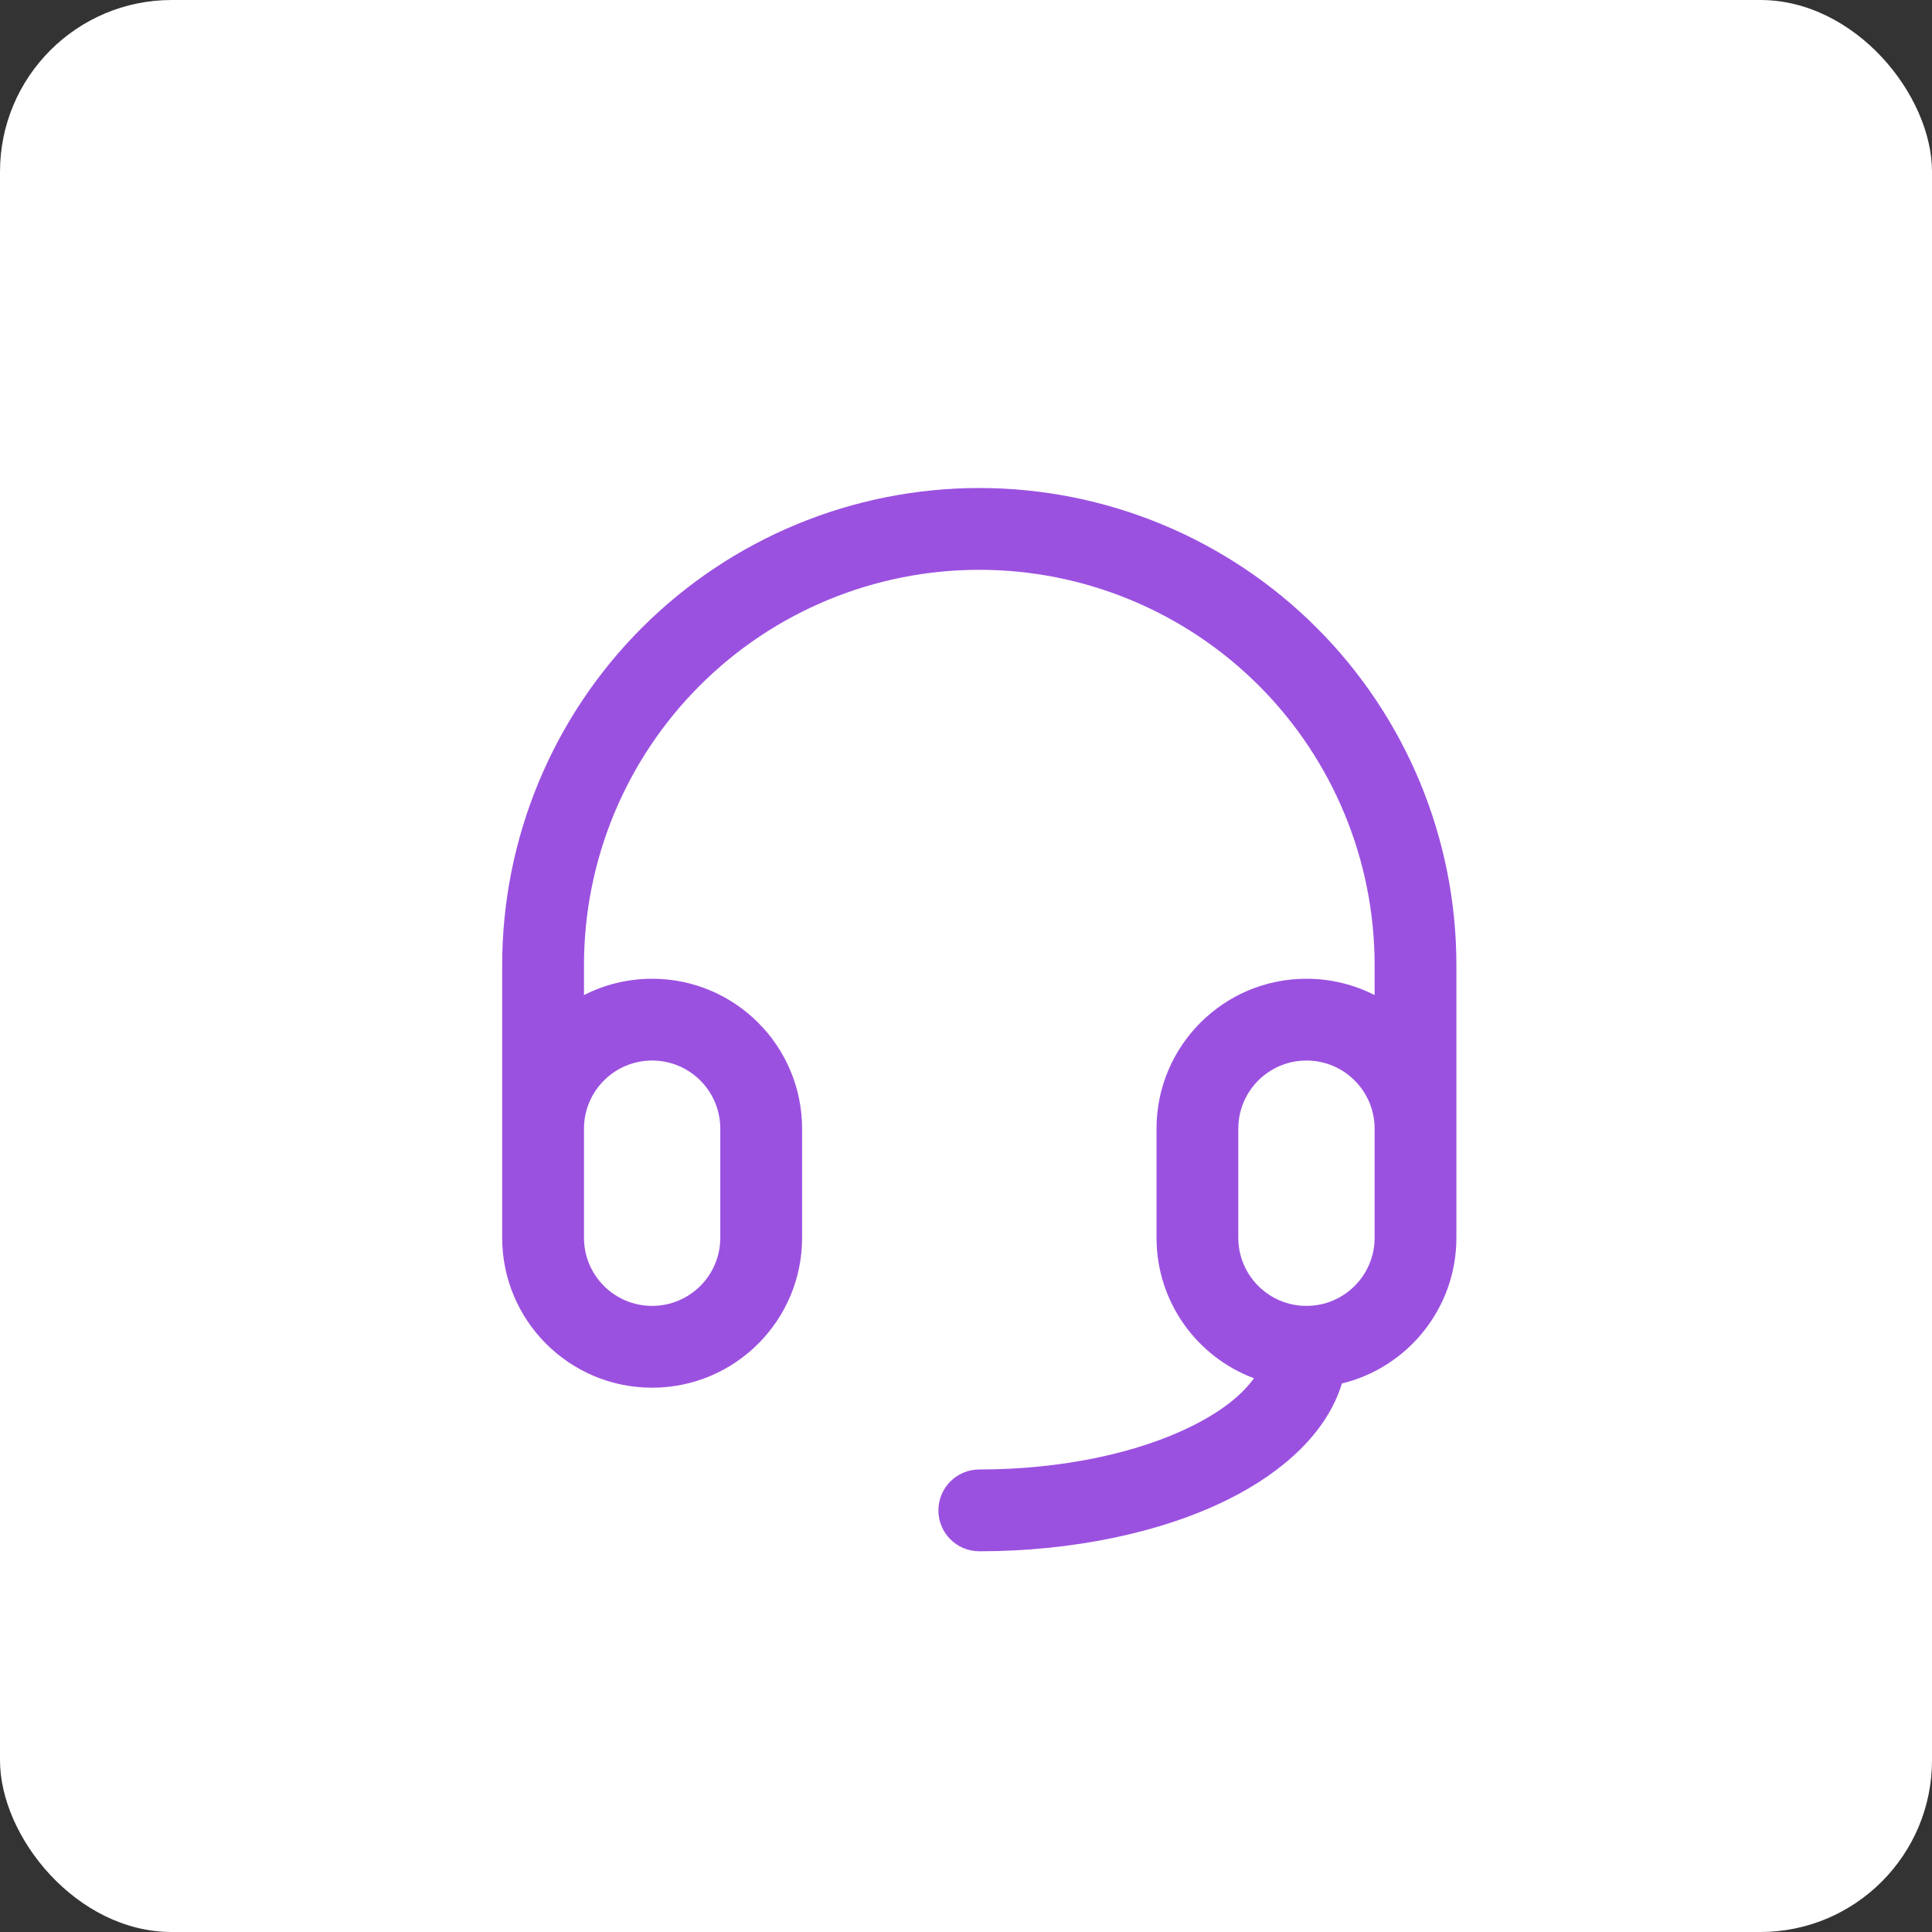
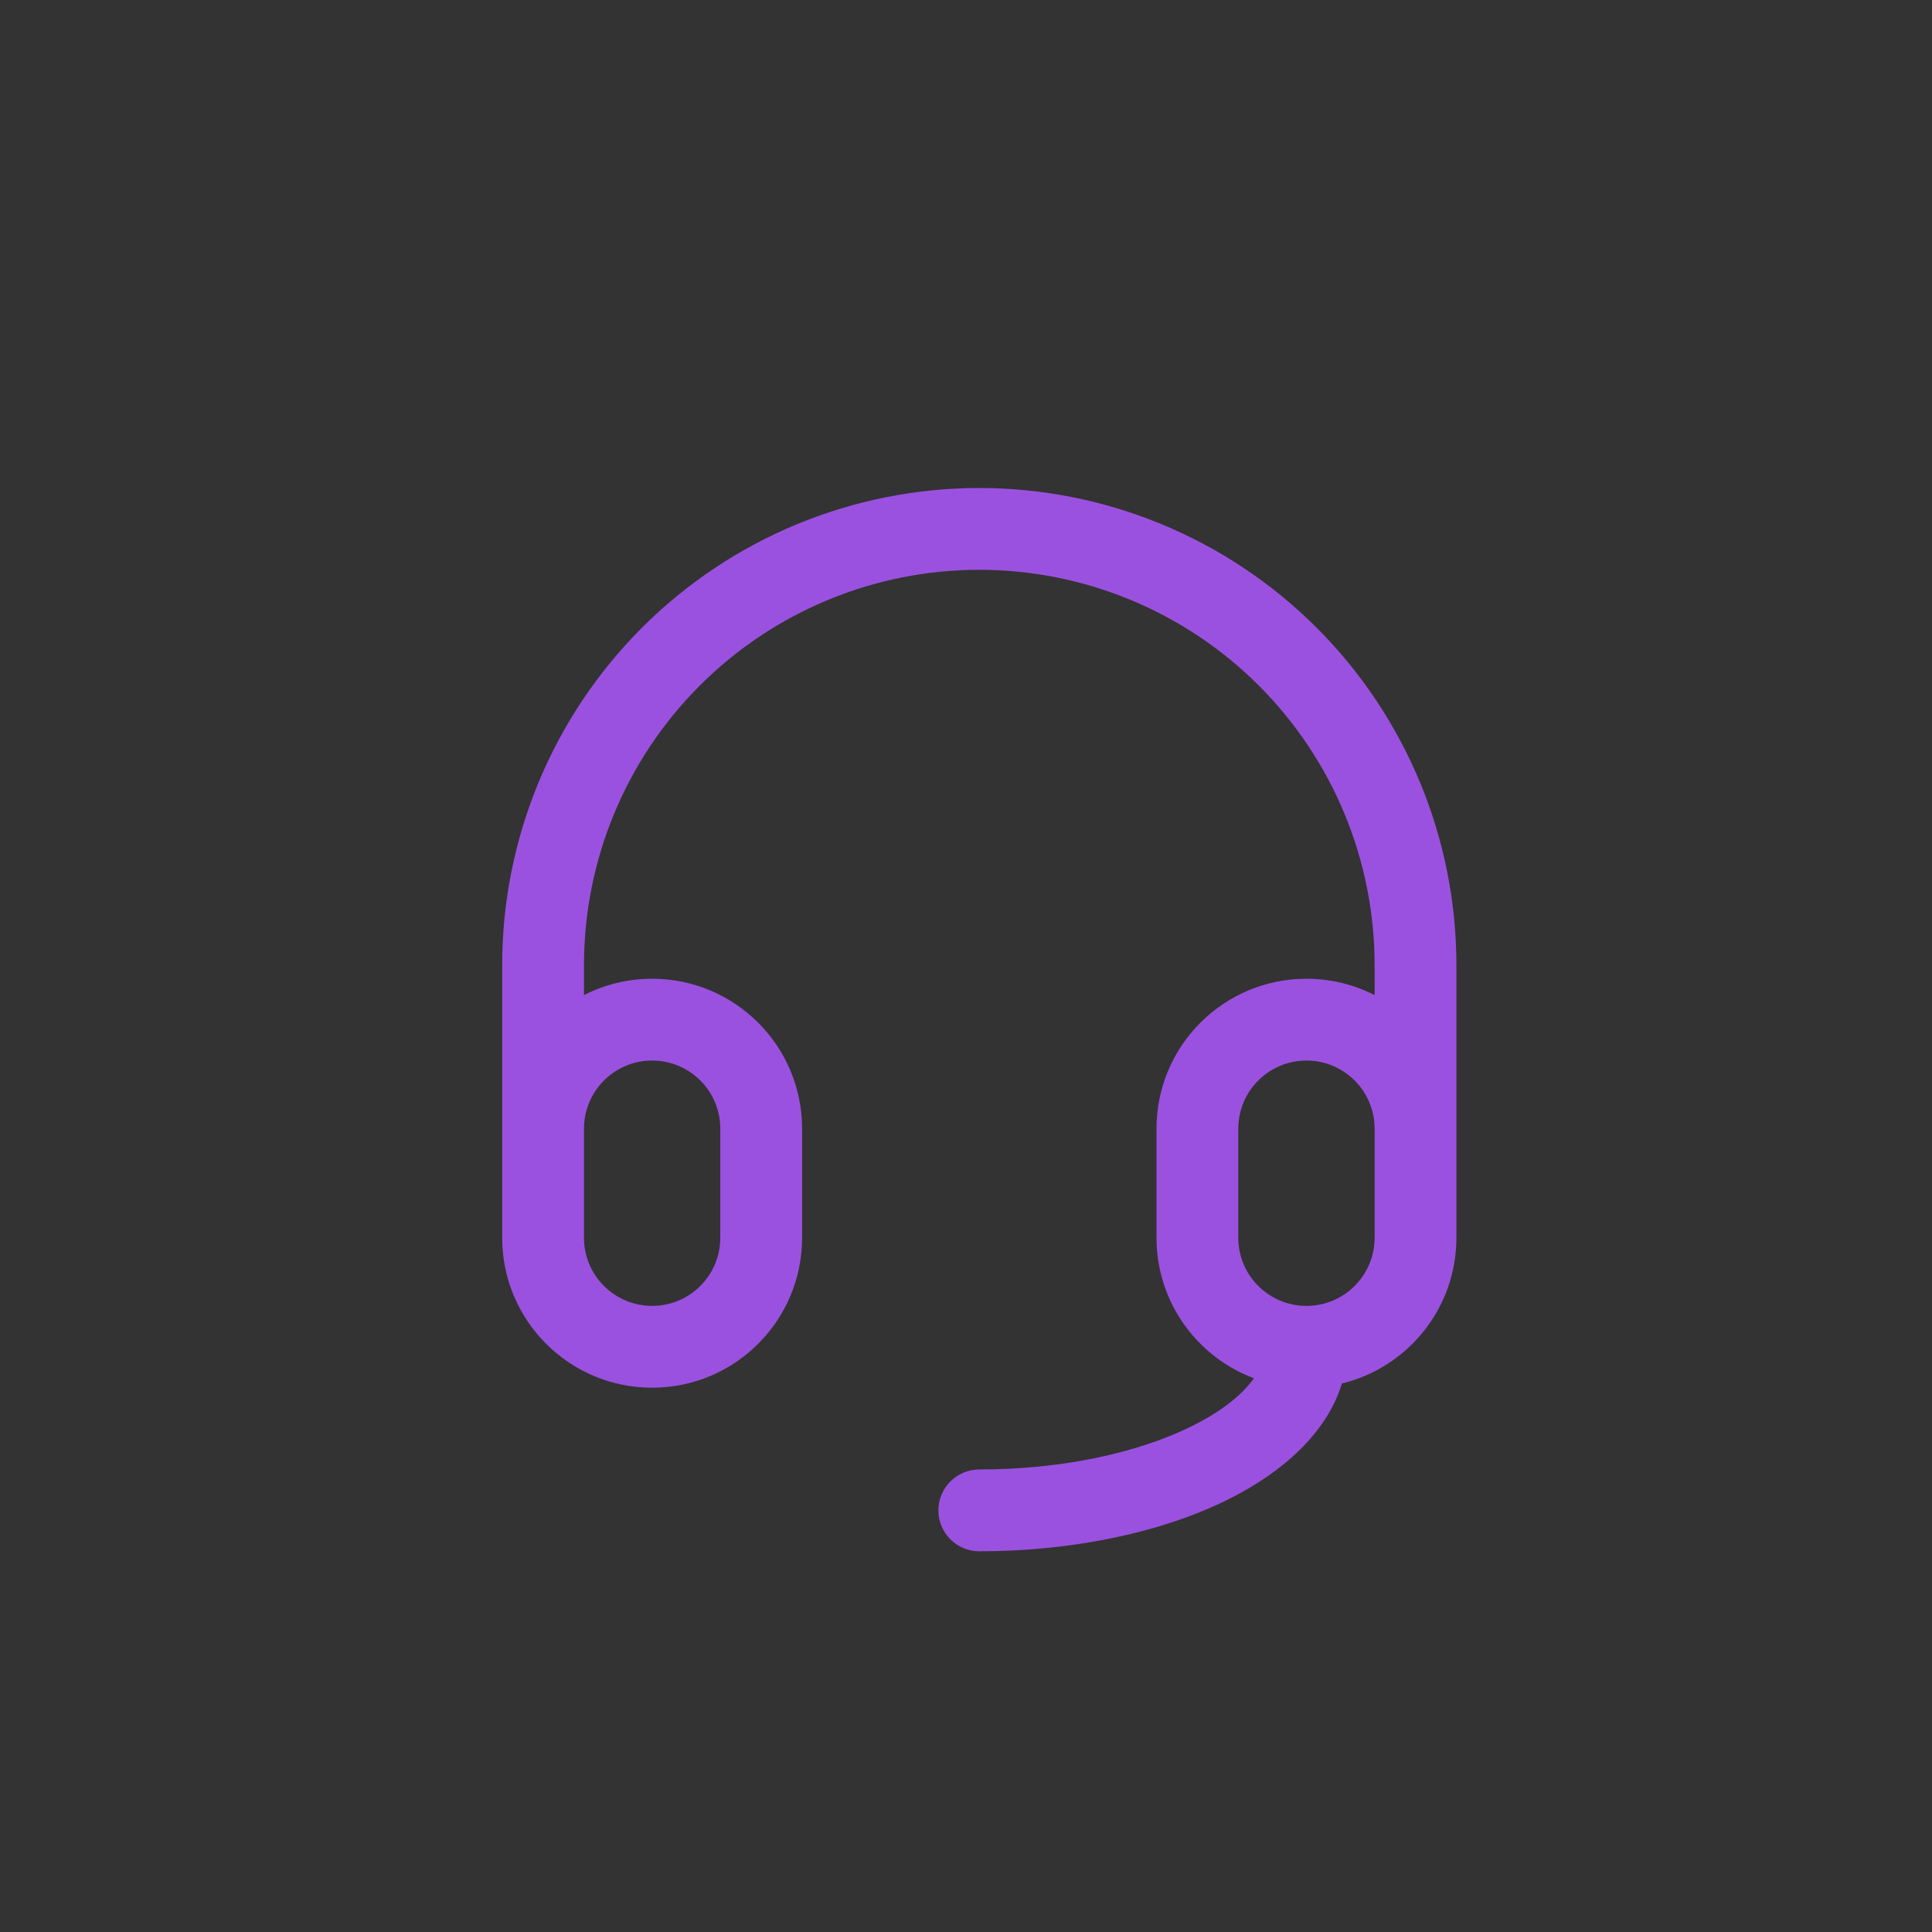
<svg xmlns="http://www.w3.org/2000/svg" width="100" height="100" viewBox="0 0 100 100" fill="none">
  <rect x="0" y="0" width="100" height="100" fill="#333333" stroke="none" />
-   <rect width="100" height="100" rx="8.889" fill="white" />
  <path fill-rule="evenodd" clip-rule="evenodd" d="M50.688 29.493C45.261 29.493 40.057 31.648 36.22 35.486C32.382 39.323 30.227 44.528 30.227 49.954V51.506C31.285 50.965 32.484 50.66 33.754 50.66C38.041 50.66 41.516 54.135 41.516 58.421V64.066C41.516 68.352 38.041 71.827 33.754 71.827C29.468 71.827 25.993 68.352 25.993 64.066V49.954C25.993 43.405 28.595 37.123 33.226 32.492C37.857 27.861 44.139 25.259 50.688 25.259C57.238 25.259 63.519 27.861 68.15 32.492C72.781 37.123 75.383 43.405 75.383 49.954V64.066C75.383 67.72 72.857 70.784 69.457 71.609C68.681 74.163 66.389 76.2 63.609 77.59C60.072 79.359 55.423 80.294 50.688 80.294C49.519 80.294 48.571 79.346 48.571 78.177C48.571 77.008 49.519 76.06 50.688 76.06C54.935 76.06 58.901 75.211 61.715 73.804C63.353 72.985 64.347 72.121 64.903 71.338C61.958 70.236 59.861 67.396 59.861 64.066V58.421C59.861 54.135 63.335 50.66 67.622 50.66C68.892 50.66 70.091 50.965 71.15 51.506V49.954C71.15 44.528 68.994 39.323 65.157 35.486C61.319 31.648 56.115 29.493 50.688 29.493ZM71.15 58.421C71.15 56.473 69.57 54.893 67.622 54.893C65.673 54.893 64.094 56.473 64.094 58.421V64.066C64.094 66.014 65.673 67.593 67.622 67.593C69.57 67.593 71.15 66.014 71.15 64.066V58.421ZM30.227 58.421V64.066C30.227 66.014 31.806 67.593 33.754 67.593C35.703 67.593 37.282 66.014 37.282 64.066V58.421C37.282 56.473 35.703 54.893 33.754 54.893C31.806 54.893 30.227 56.473 30.227 58.421Z" fill="#9B51E0" />
</svg>